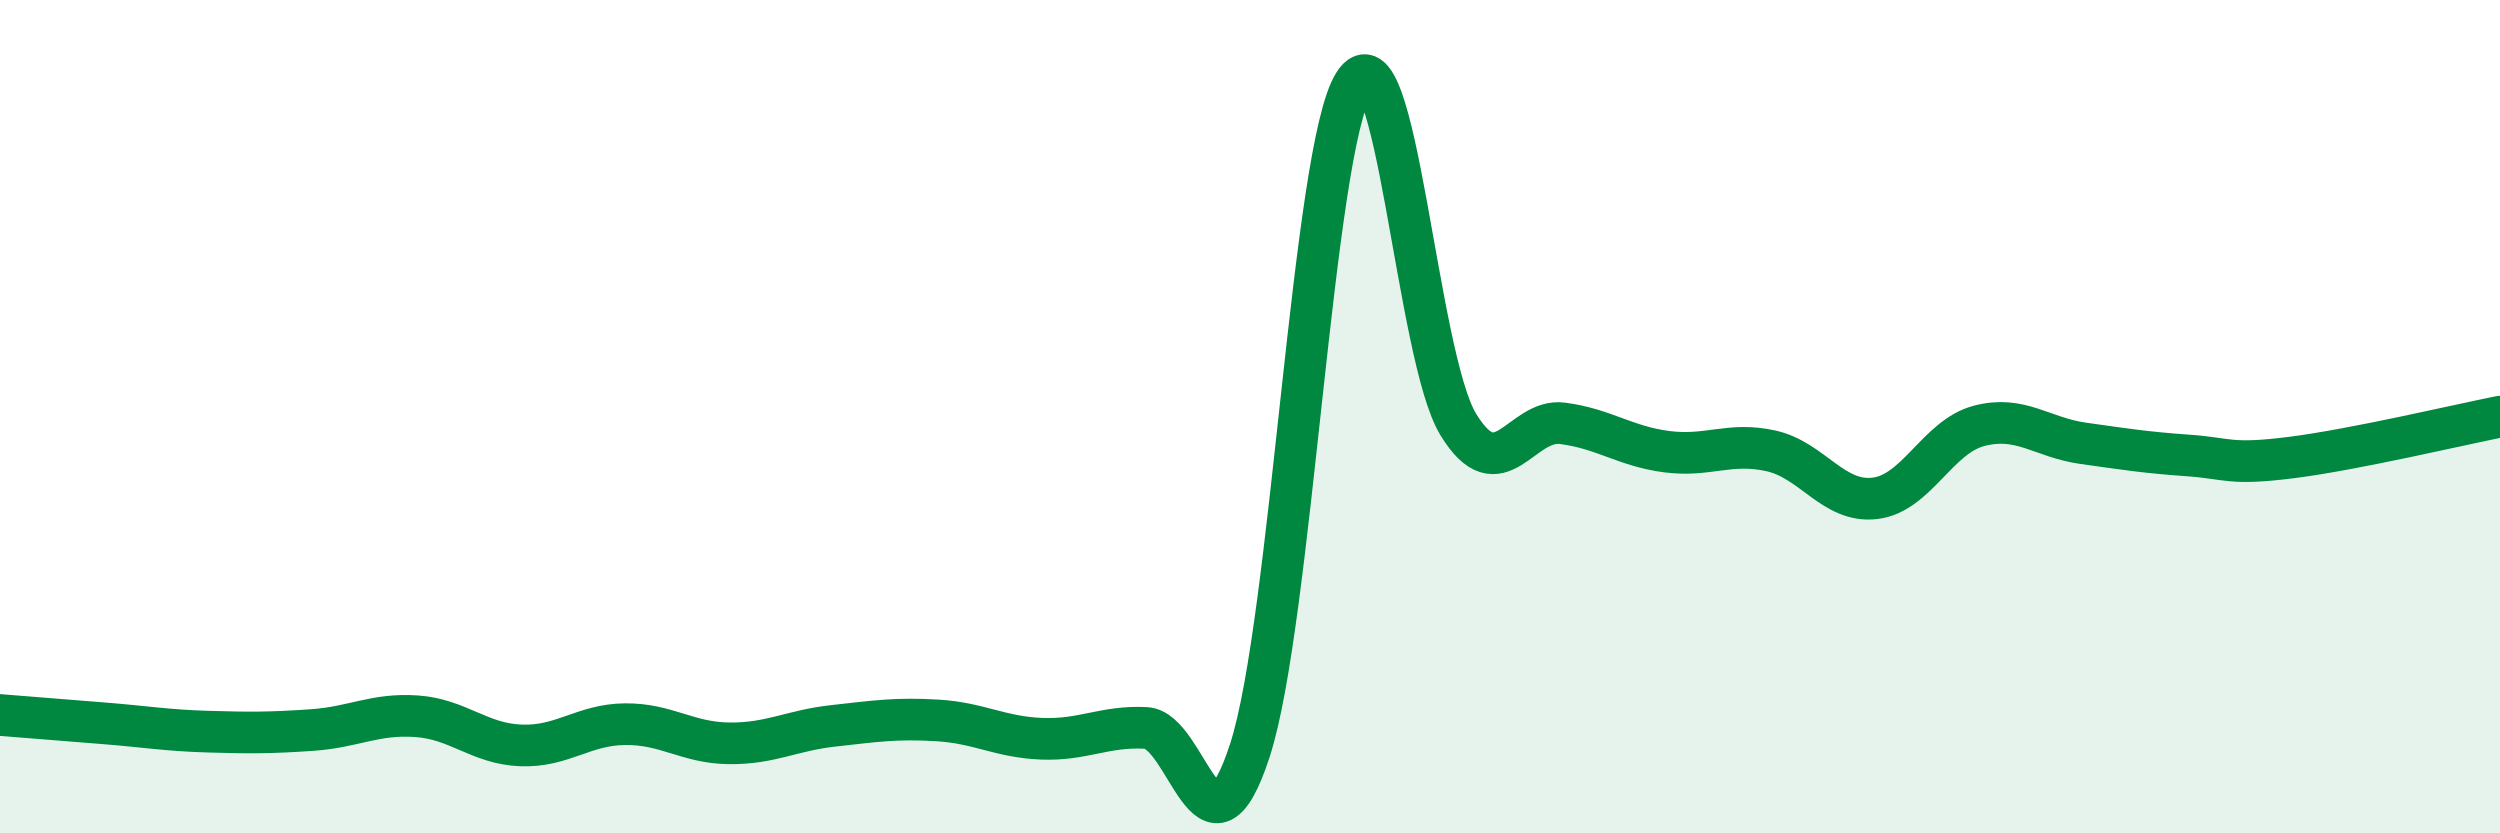
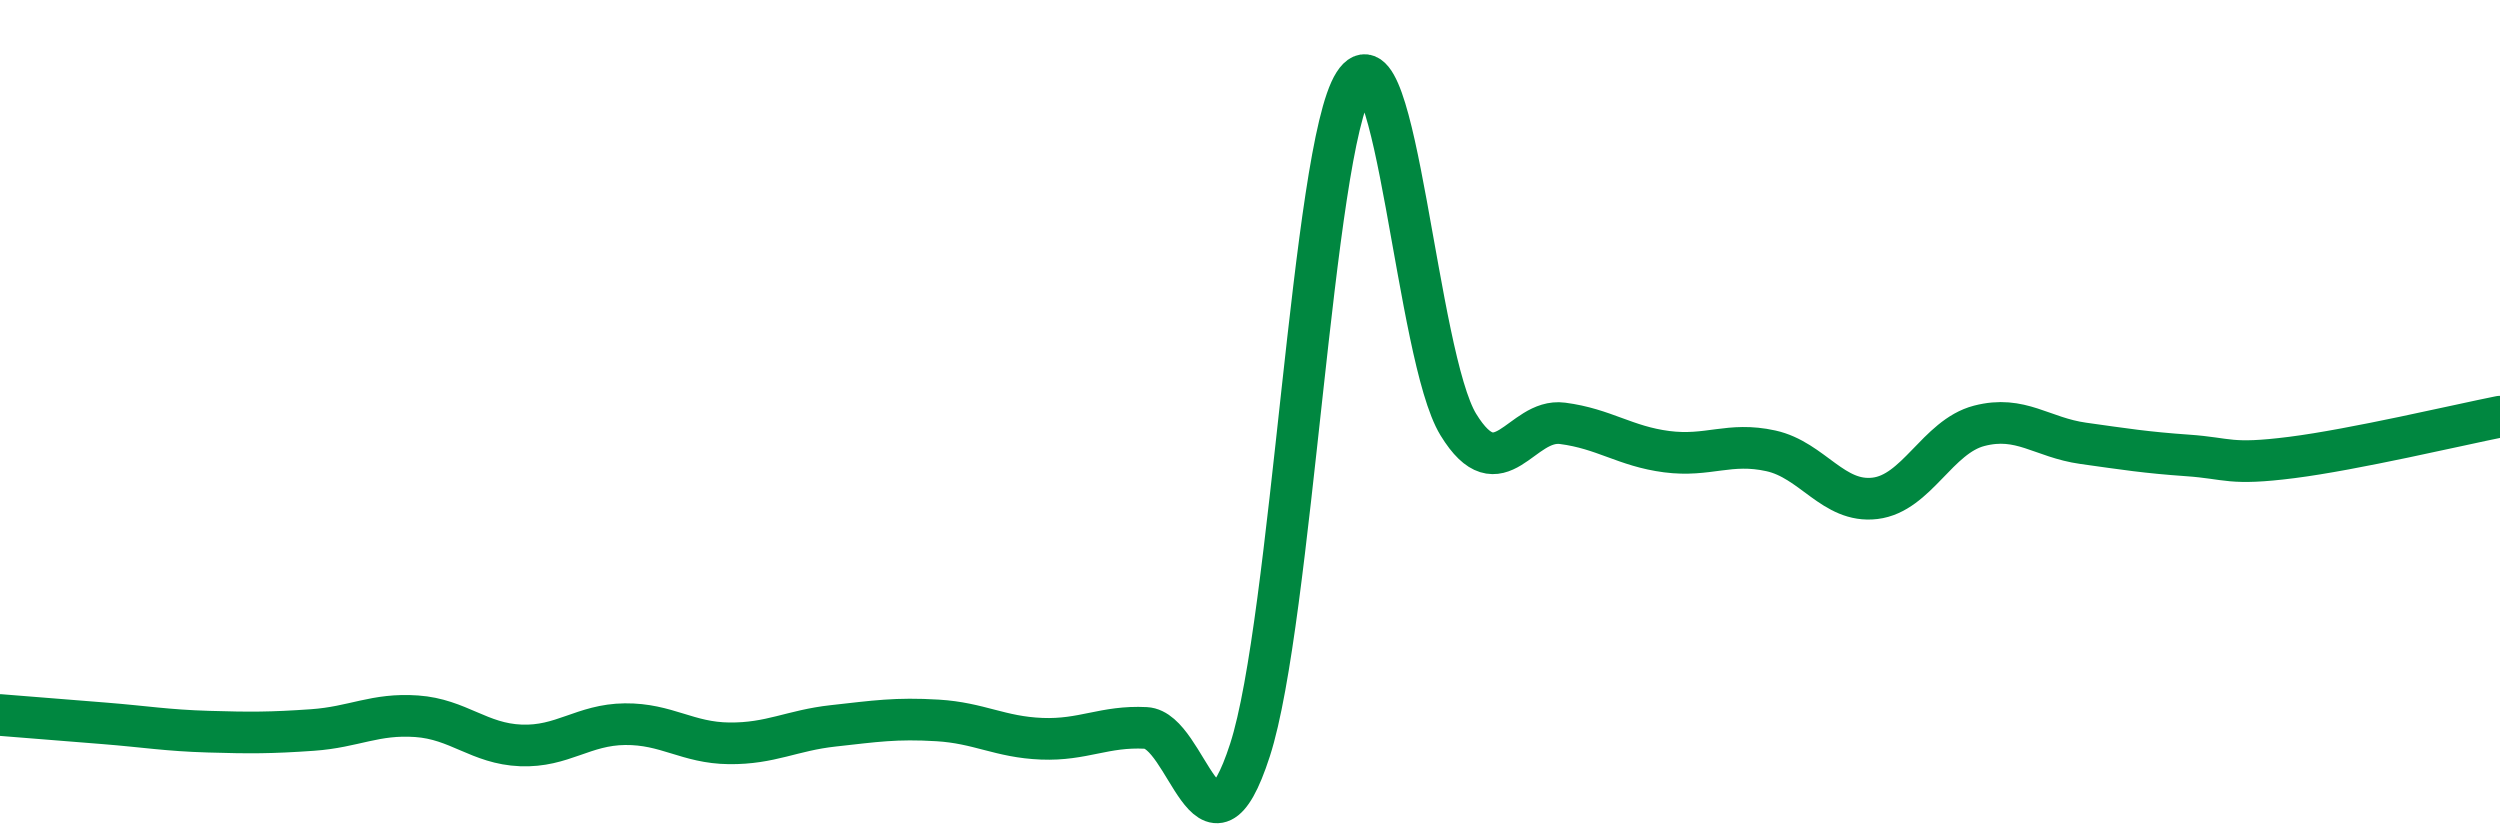
<svg xmlns="http://www.w3.org/2000/svg" width="60" height="20" viewBox="0 0 60 20">
-   <path d="M 0,17.16 C 0.5,17.2 1.5,17.28 2.5,17.36 C 3.5,17.44 4,17.53 5,17.56 C 6,17.59 6.5,17.59 7.5,17.52 C 8.5,17.45 9,17.12 10,17.19 C 11,17.26 11.5,17.85 12.5,17.89 C 13.5,17.93 14,17.39 15,17.38 C 16,17.37 16.5,17.83 17.5,17.84 C 18.5,17.85 19,17.53 20,17.42 C 21,17.31 21.5,17.23 22.5,17.29 C 23.5,17.35 24,17.69 25,17.73 C 26,17.77 26.5,17.42 27.5,17.47 C 28.5,17.52 29,21.09 30,18 C 31,14.91 31.5,3.56 32.5,2 C 33.5,0.44 34,8.56 35,10.19 C 36,11.82 36.5,10.03 37.5,10.16 C 38.5,10.29 39,10.71 40,10.84 C 41,10.97 41.5,10.6 42.5,10.82 C 43.5,11.04 44,12.08 45,11.96 C 46,11.84 46.5,10.48 47.5,10.22 C 48.5,9.96 49,10.5 50,10.64 C 51,10.78 51.5,10.86 52.5,10.93 C 53.5,11 53.5,11.17 55,10.98 C 56.5,10.79 59,10.2 60,10L60 20L0 20Z" fill="#008740" opacity="0.1" stroke-linecap="round" stroke-linejoin="round" />
  <path d="M 0,17.16 C 0.5,17.2 1.5,17.28 2.5,17.36 C 3.5,17.44 4,17.53 5,17.56 C 6,17.59 6.5,17.59 7.5,17.52 C 8.5,17.45 9,17.12 10,17.19 C 11,17.26 11.5,17.85 12.5,17.89 C 13.5,17.93 14,17.39 15,17.38 C 16,17.37 16.5,17.83 17.5,17.84 C 18.5,17.85 19,17.53 20,17.42 C 21,17.31 21.5,17.23 22.5,17.29 C 23.5,17.35 24,17.69 25,17.73 C 26,17.77 26.5,17.42 27.5,17.47 C 28.5,17.52 29,21.09 30,18 C 31,14.91 31.5,3.56 32.5,2 C 33.5,0.44 34,8.56 35,10.19 C 36,11.82 36.5,10.03 37.5,10.16 C 38.5,10.29 39,10.71 40,10.84 C 41,10.97 41.5,10.6 42.5,10.82 C 43.5,11.04 44,12.08 45,11.96 C 46,11.84 46.5,10.48 47.5,10.22 C 48.5,9.96 49,10.5 50,10.64 C 51,10.78 51.5,10.86 52.5,10.93 C 53.5,11 53.5,11.17 55,10.98 C 56.5,10.79 59,10.2 60,10" stroke="#008740" stroke-width="1" fill="none" stroke-linecap="round" stroke-linejoin="round" />
</svg>